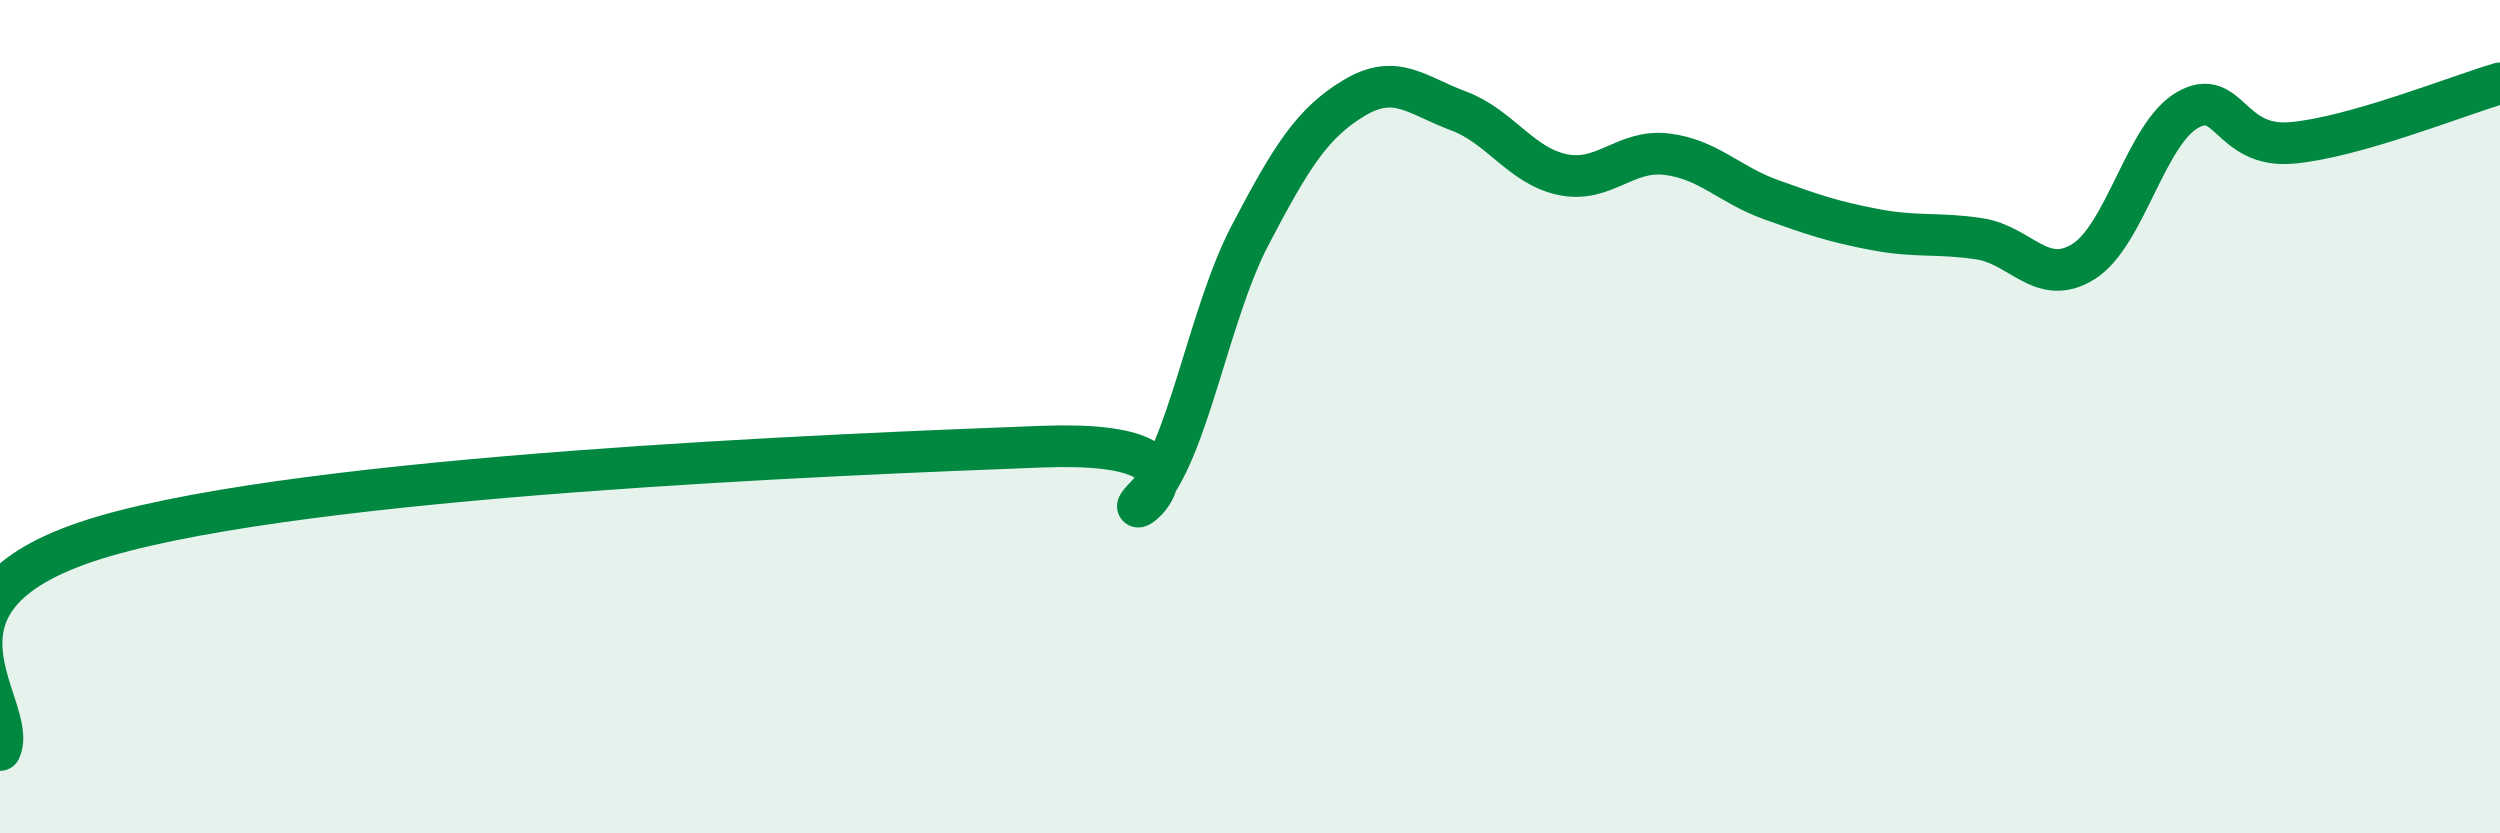
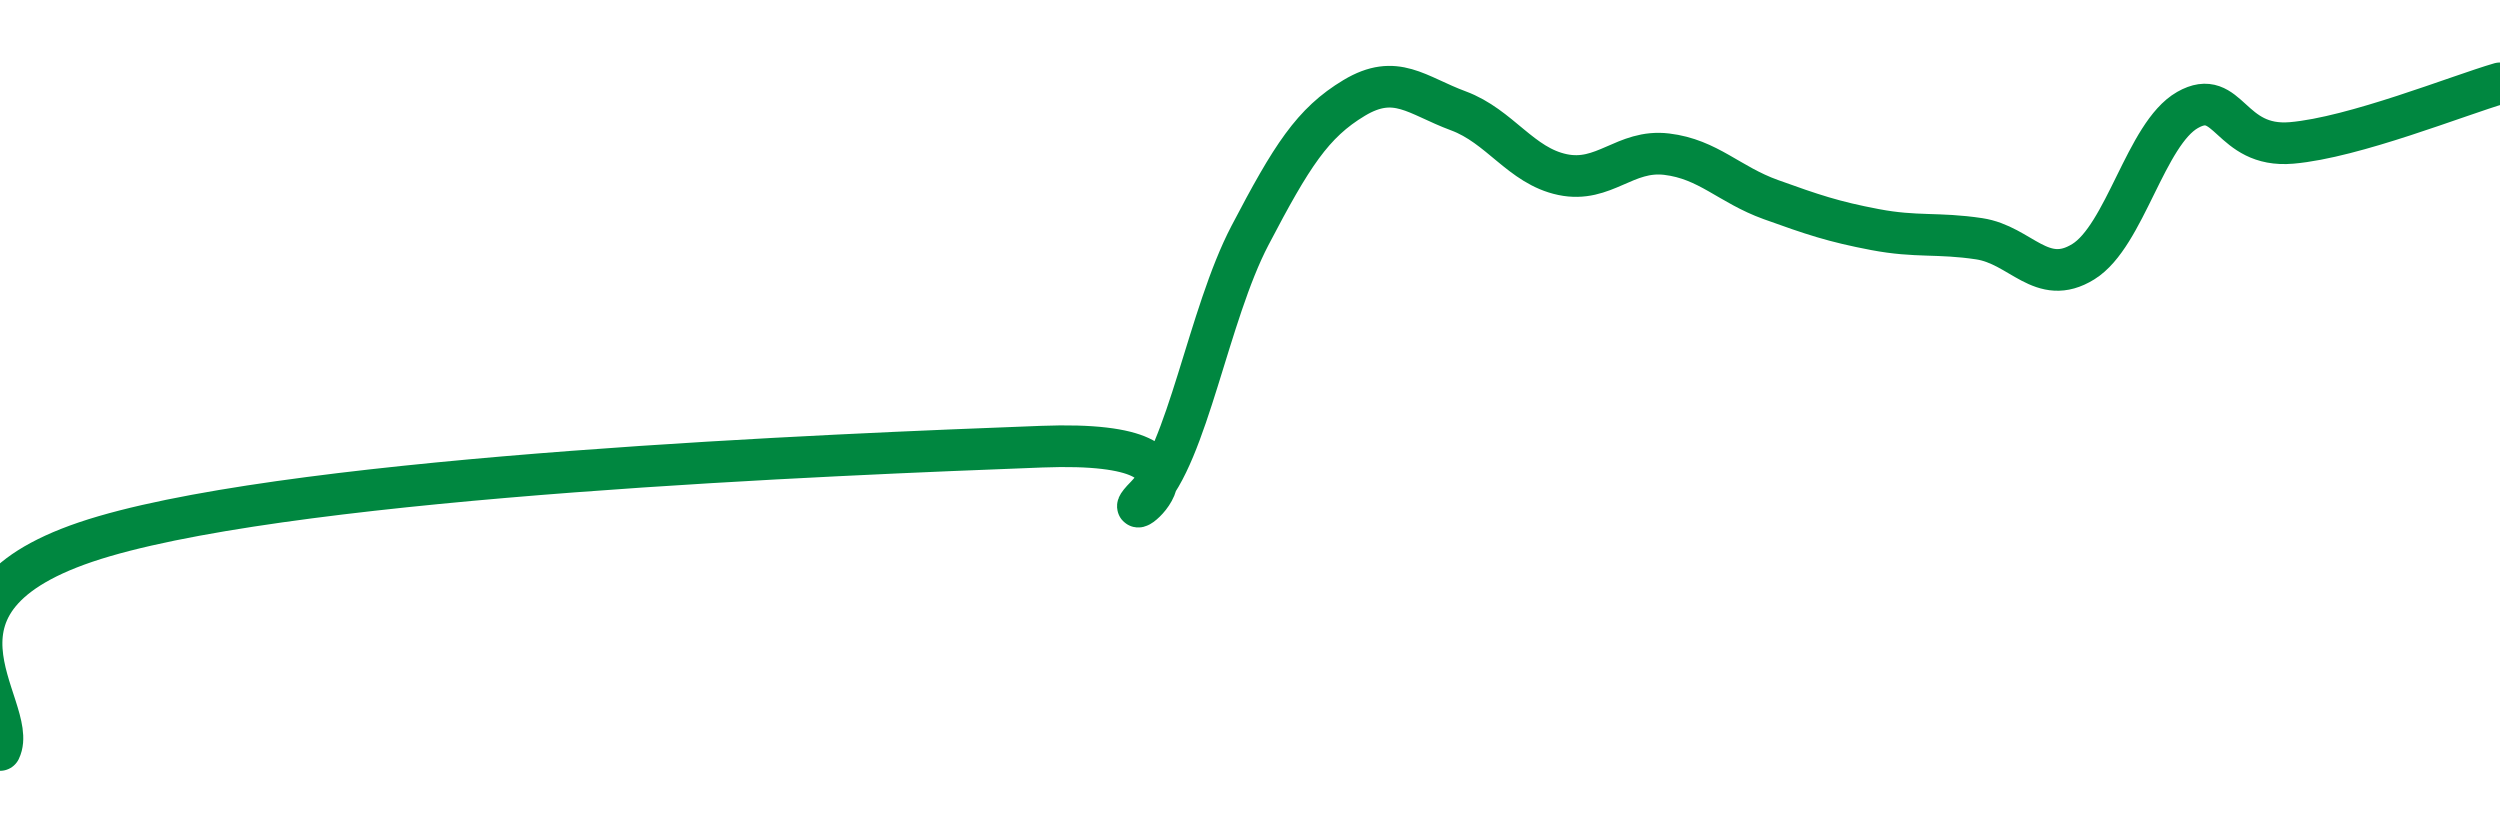
<svg xmlns="http://www.w3.org/2000/svg" width="60" height="20" viewBox="0 0 60 20">
-   <path d="M 0,18 C 0.5,16.97 -2.5,14.33 2.5,12.87 C 7.5,11.41 20,10.91 25,10.72 C 30,10.53 26.5,12.92 27.5,11.91 C 28.5,10.9 29,7.56 30,5.65 C 31,3.74 31.5,2.95 32.5,2.35 C 33.5,1.75 34,2.29 35,2.66 C 36,3.03 36.5,3.98 37.5,4.19 C 38.5,4.4 39,3.58 40,3.7 C 41,3.82 41.5,4.43 42.5,4.79 C 43.5,5.15 44,5.32 45,5.51 C 46,5.7 46.5,5.58 47.5,5.73 C 48.5,5.88 49,6.9 50,6.28 C 51,5.66 51.5,3.21 52.5,2.64 C 53.5,2.07 53.5,3.56 55,3.43 C 56.5,3.3 59,2.29 60,2L60 20L0 20Z" fill="#008740" opacity="0.1" stroke-linecap="round" stroke-linejoin="round" />
  <path d="M 0,18 C 0.5,16.97 -2.5,14.33 2.5,12.87 C 7.5,11.41 20,10.91 25,10.72 C 30,10.53 26.5,12.92 27.5,11.91 C 28.5,10.9 29,7.56 30,5.65 C 31,3.74 31.5,2.95 32.5,2.35 C 33.5,1.75 34,2.29 35,2.66 C 36,3.03 36.5,3.98 37.5,4.19 C 38.5,4.4 39,3.58 40,3.7 C 41,3.82 41.5,4.43 42.5,4.79 C 43.5,5.15 44,5.32 45,5.51 C 46,5.7 46.5,5.58 47.5,5.73 C 48.5,5.88 49,6.9 50,6.28 C 51,5.66 51.5,3.21 52.5,2.64 C 53.5,2.07 53.5,3.56 55,3.43 C 56.5,3.3 59,2.29 60,2" stroke="#008740" stroke-width="1" fill="none" stroke-linecap="round" stroke-linejoin="round" />
</svg>